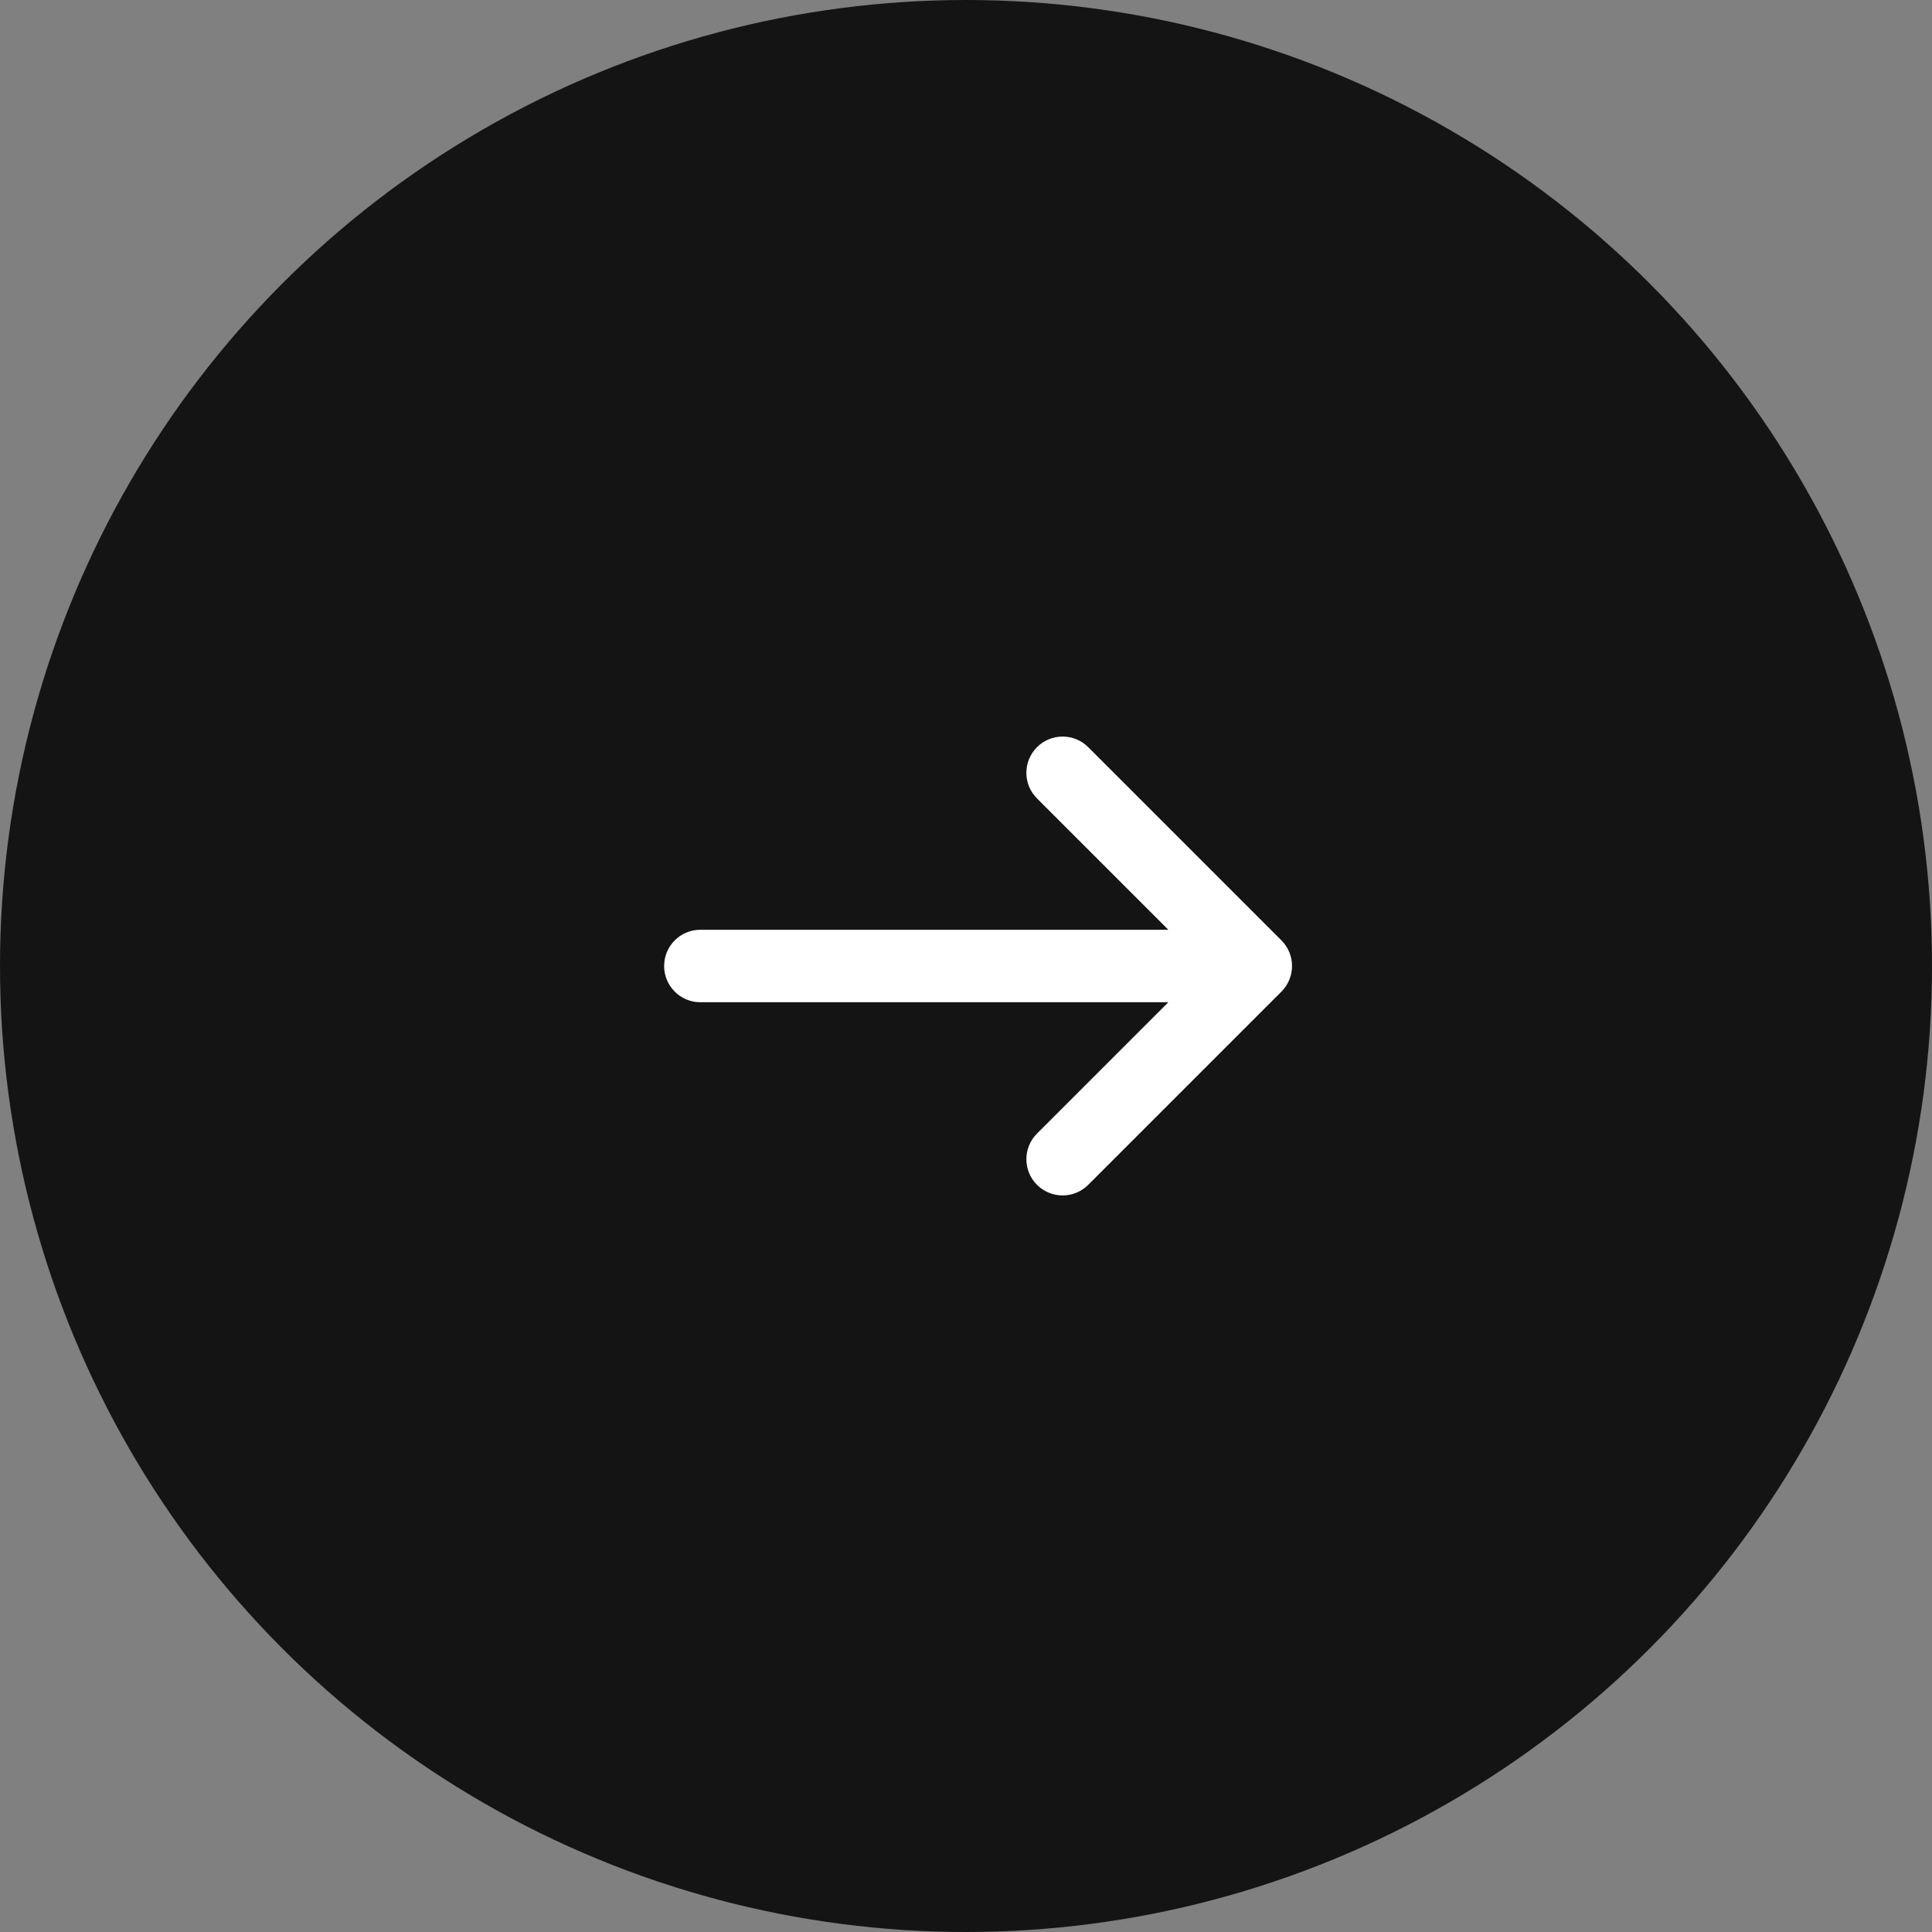
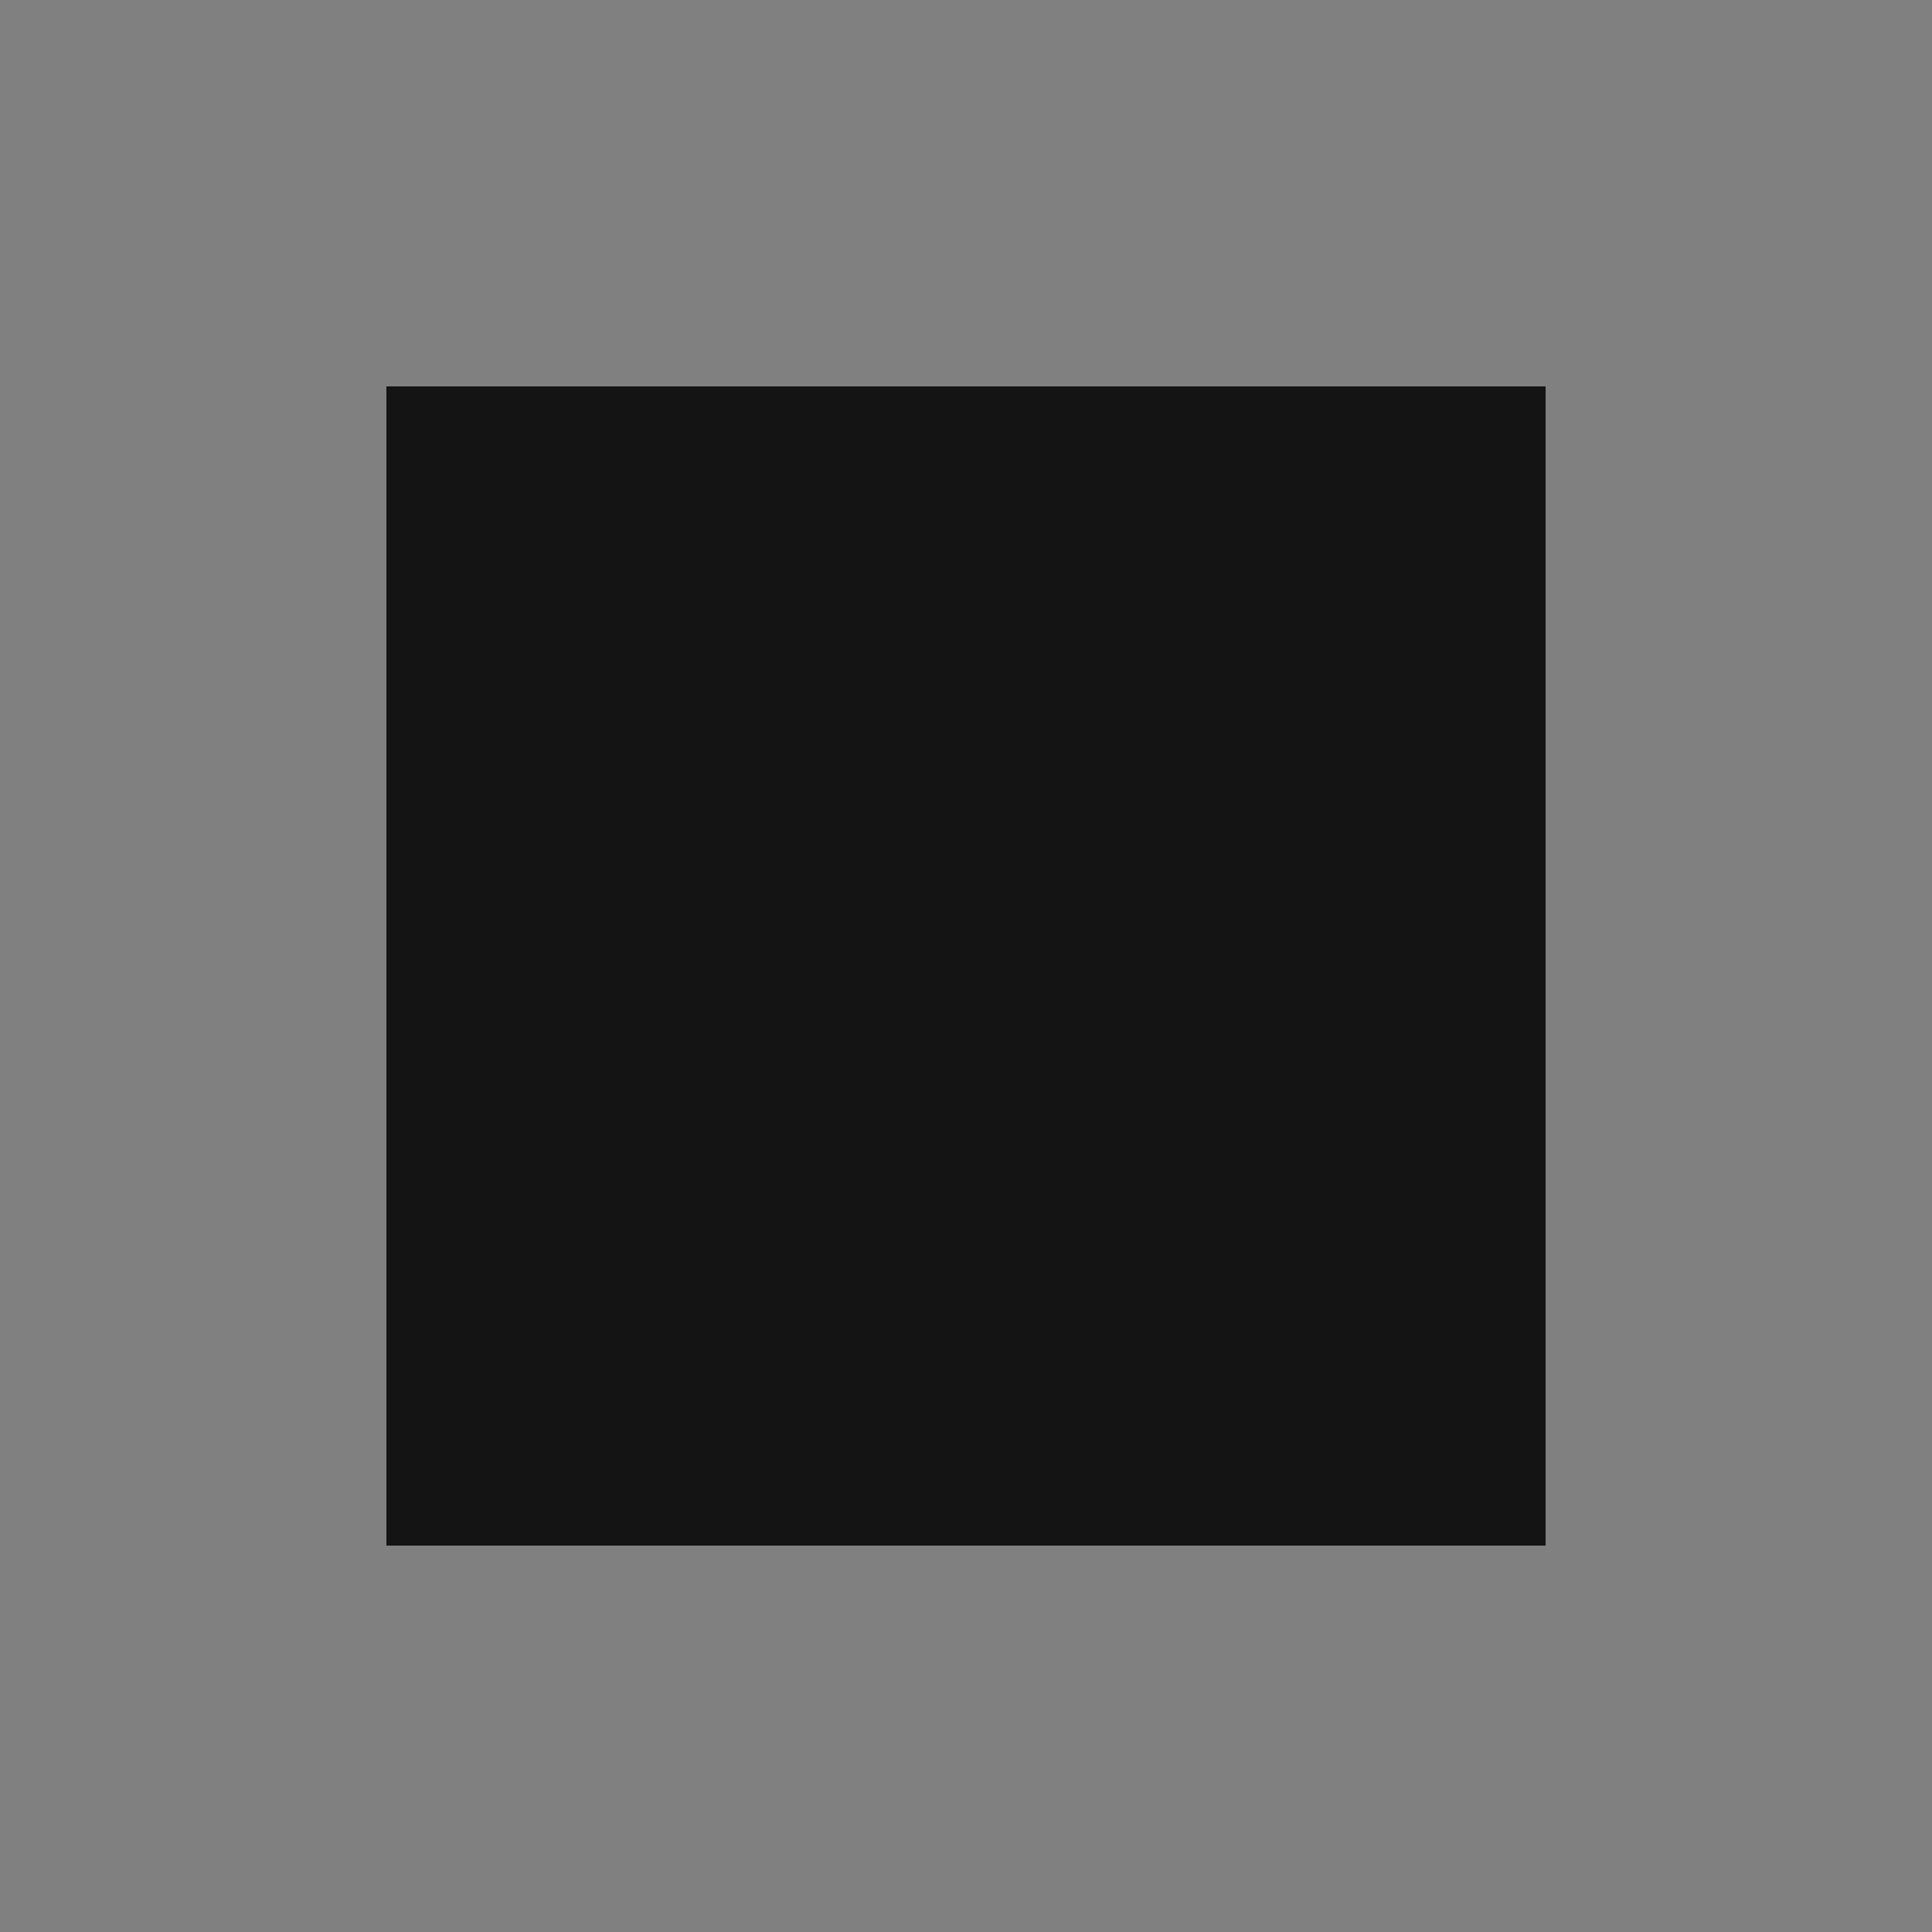
<svg xmlns="http://www.w3.org/2000/svg" width="65" height="65" viewBox="0 0 65 65" fill="none">
  <rect x="0" y="0" width="65" height="65" fill="#808080" stroke="none" />
-   <circle cx="32.5" cy="32.5" r="32.5" fill="#141414" />
  <rect width="39" height="39" transform="translate(13 13)" fill="#141414" />
-   <path d="M34.888 26.862C34.412 26.386 34.412 25.614 34.888 25.138C35.364 24.662 36.136 24.662 36.612 25.138L43.112 31.638C43.588 32.114 43.588 32.886 43.112 33.362L36.612 39.862C36.136 40.338 35.364 40.338 34.888 39.862C34.412 39.386 34.412 38.614 34.888 38.138L39.308 33.719H23.562C22.889 33.719 22.344 33.173 22.344 32.5C22.344 31.827 22.889 31.281 23.562 31.281H39.308L34.888 26.862Z" fill="white" />
</svg>